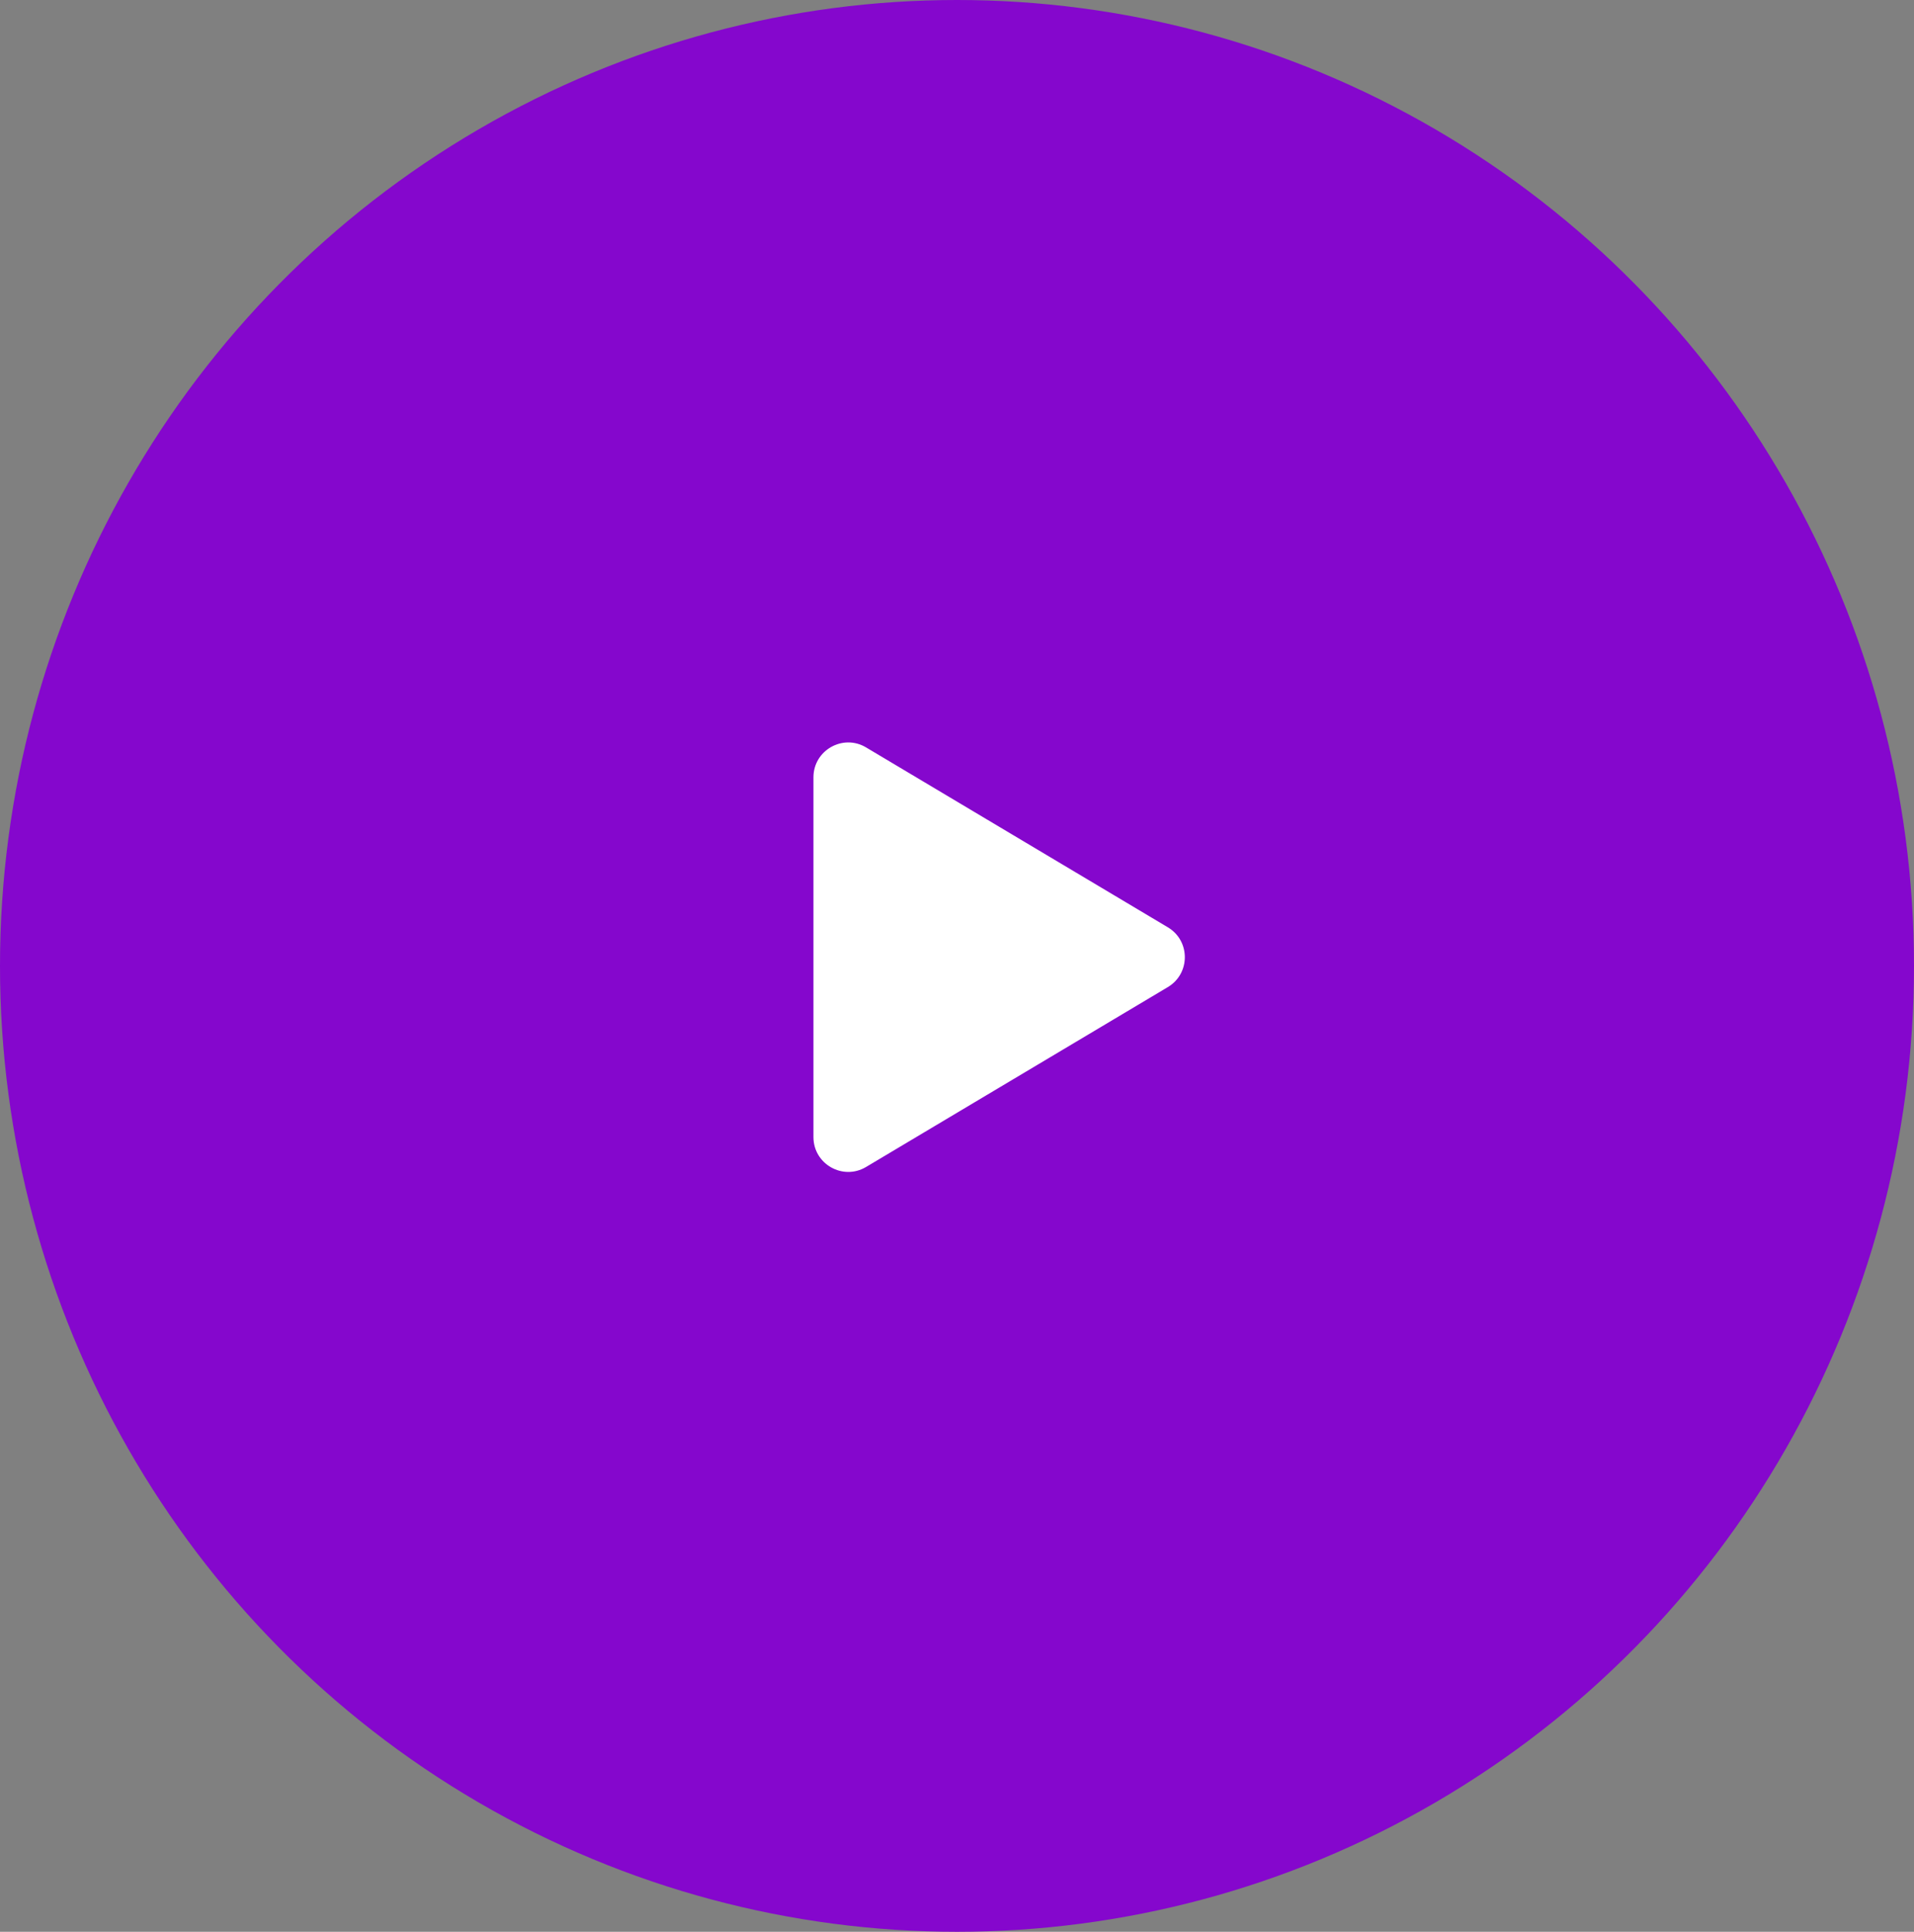
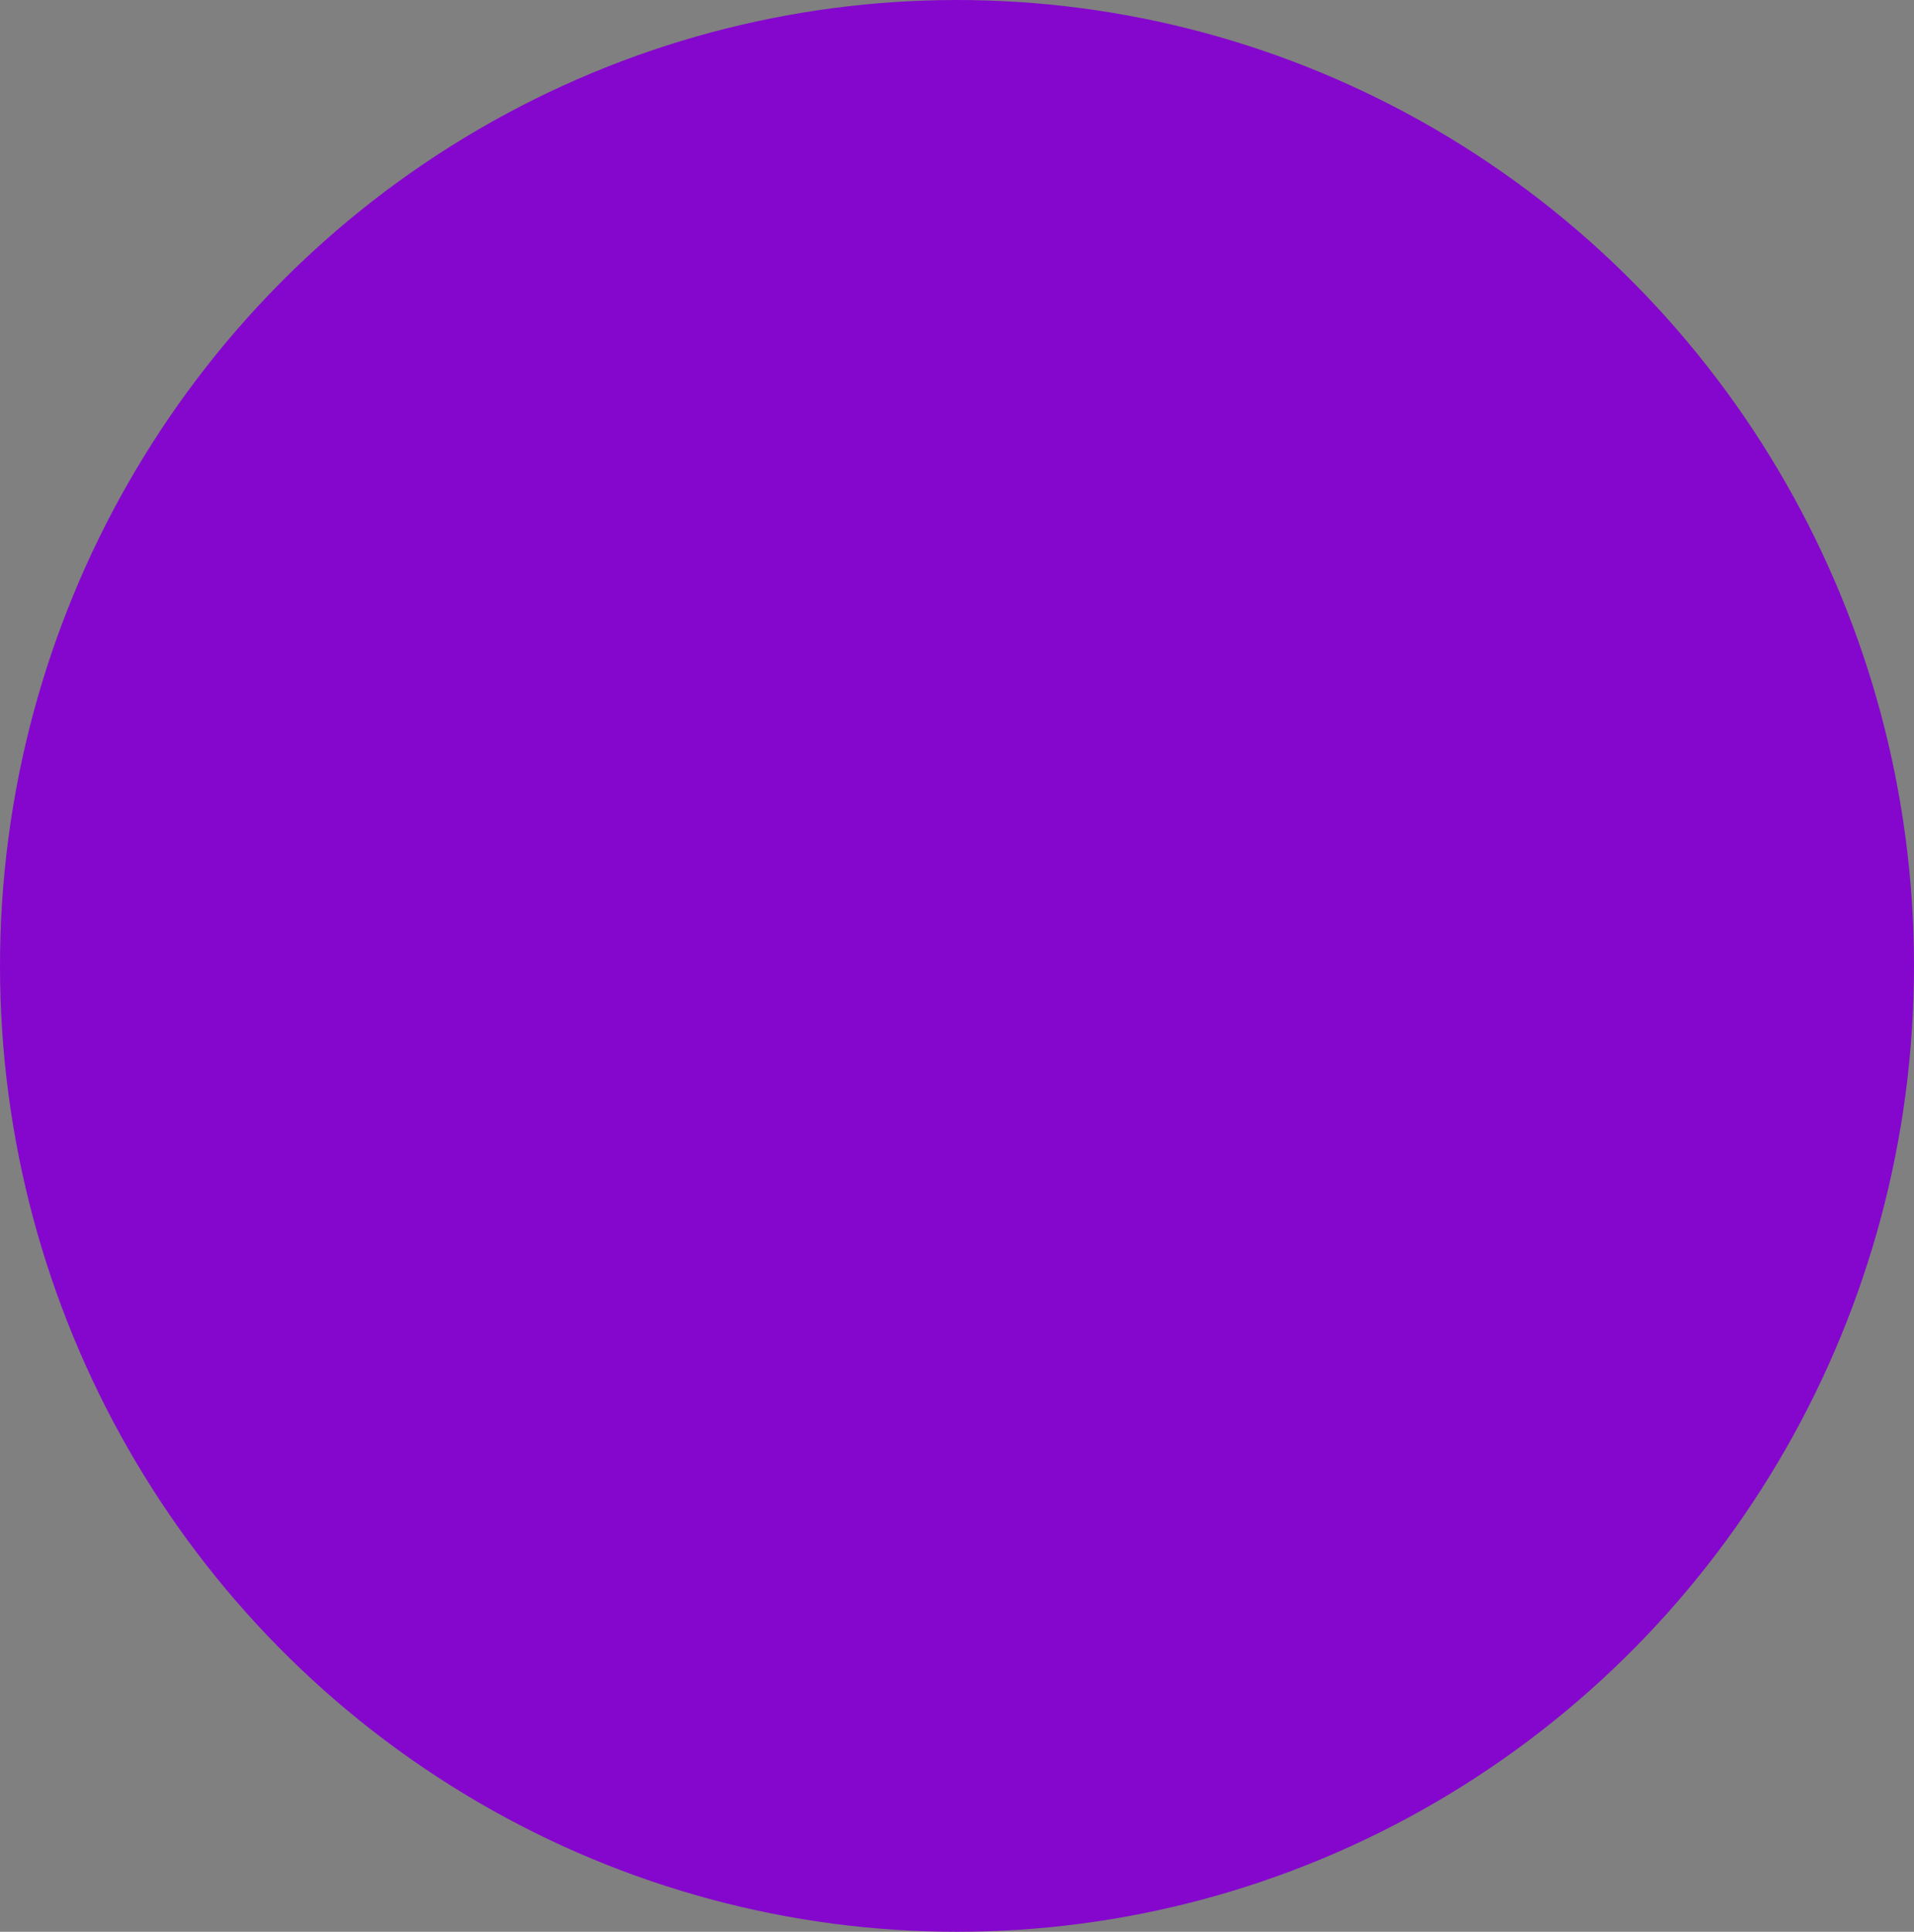
<svg xmlns="http://www.w3.org/2000/svg" width="110" height="111" viewBox="0 0 110 111" fill="none">
  <rect x="0" y="0" width="110" height="111" fill="#808080" stroke="none" />
  <ellipse cx="55" cy="55.5" rx="55" ry="55.5" fill="#8507CD" />
-   <path d="M67.117 53.282C68.419 54.058 68.419 55.942 67.117 56.718L49.774 67.054C48.441 67.849 46.75 66.888 46.75 65.336L46.75 44.664C46.75 43.112 48.441 42.151 49.774 42.946L67.117 53.282Z" fill="white" />
</svg>